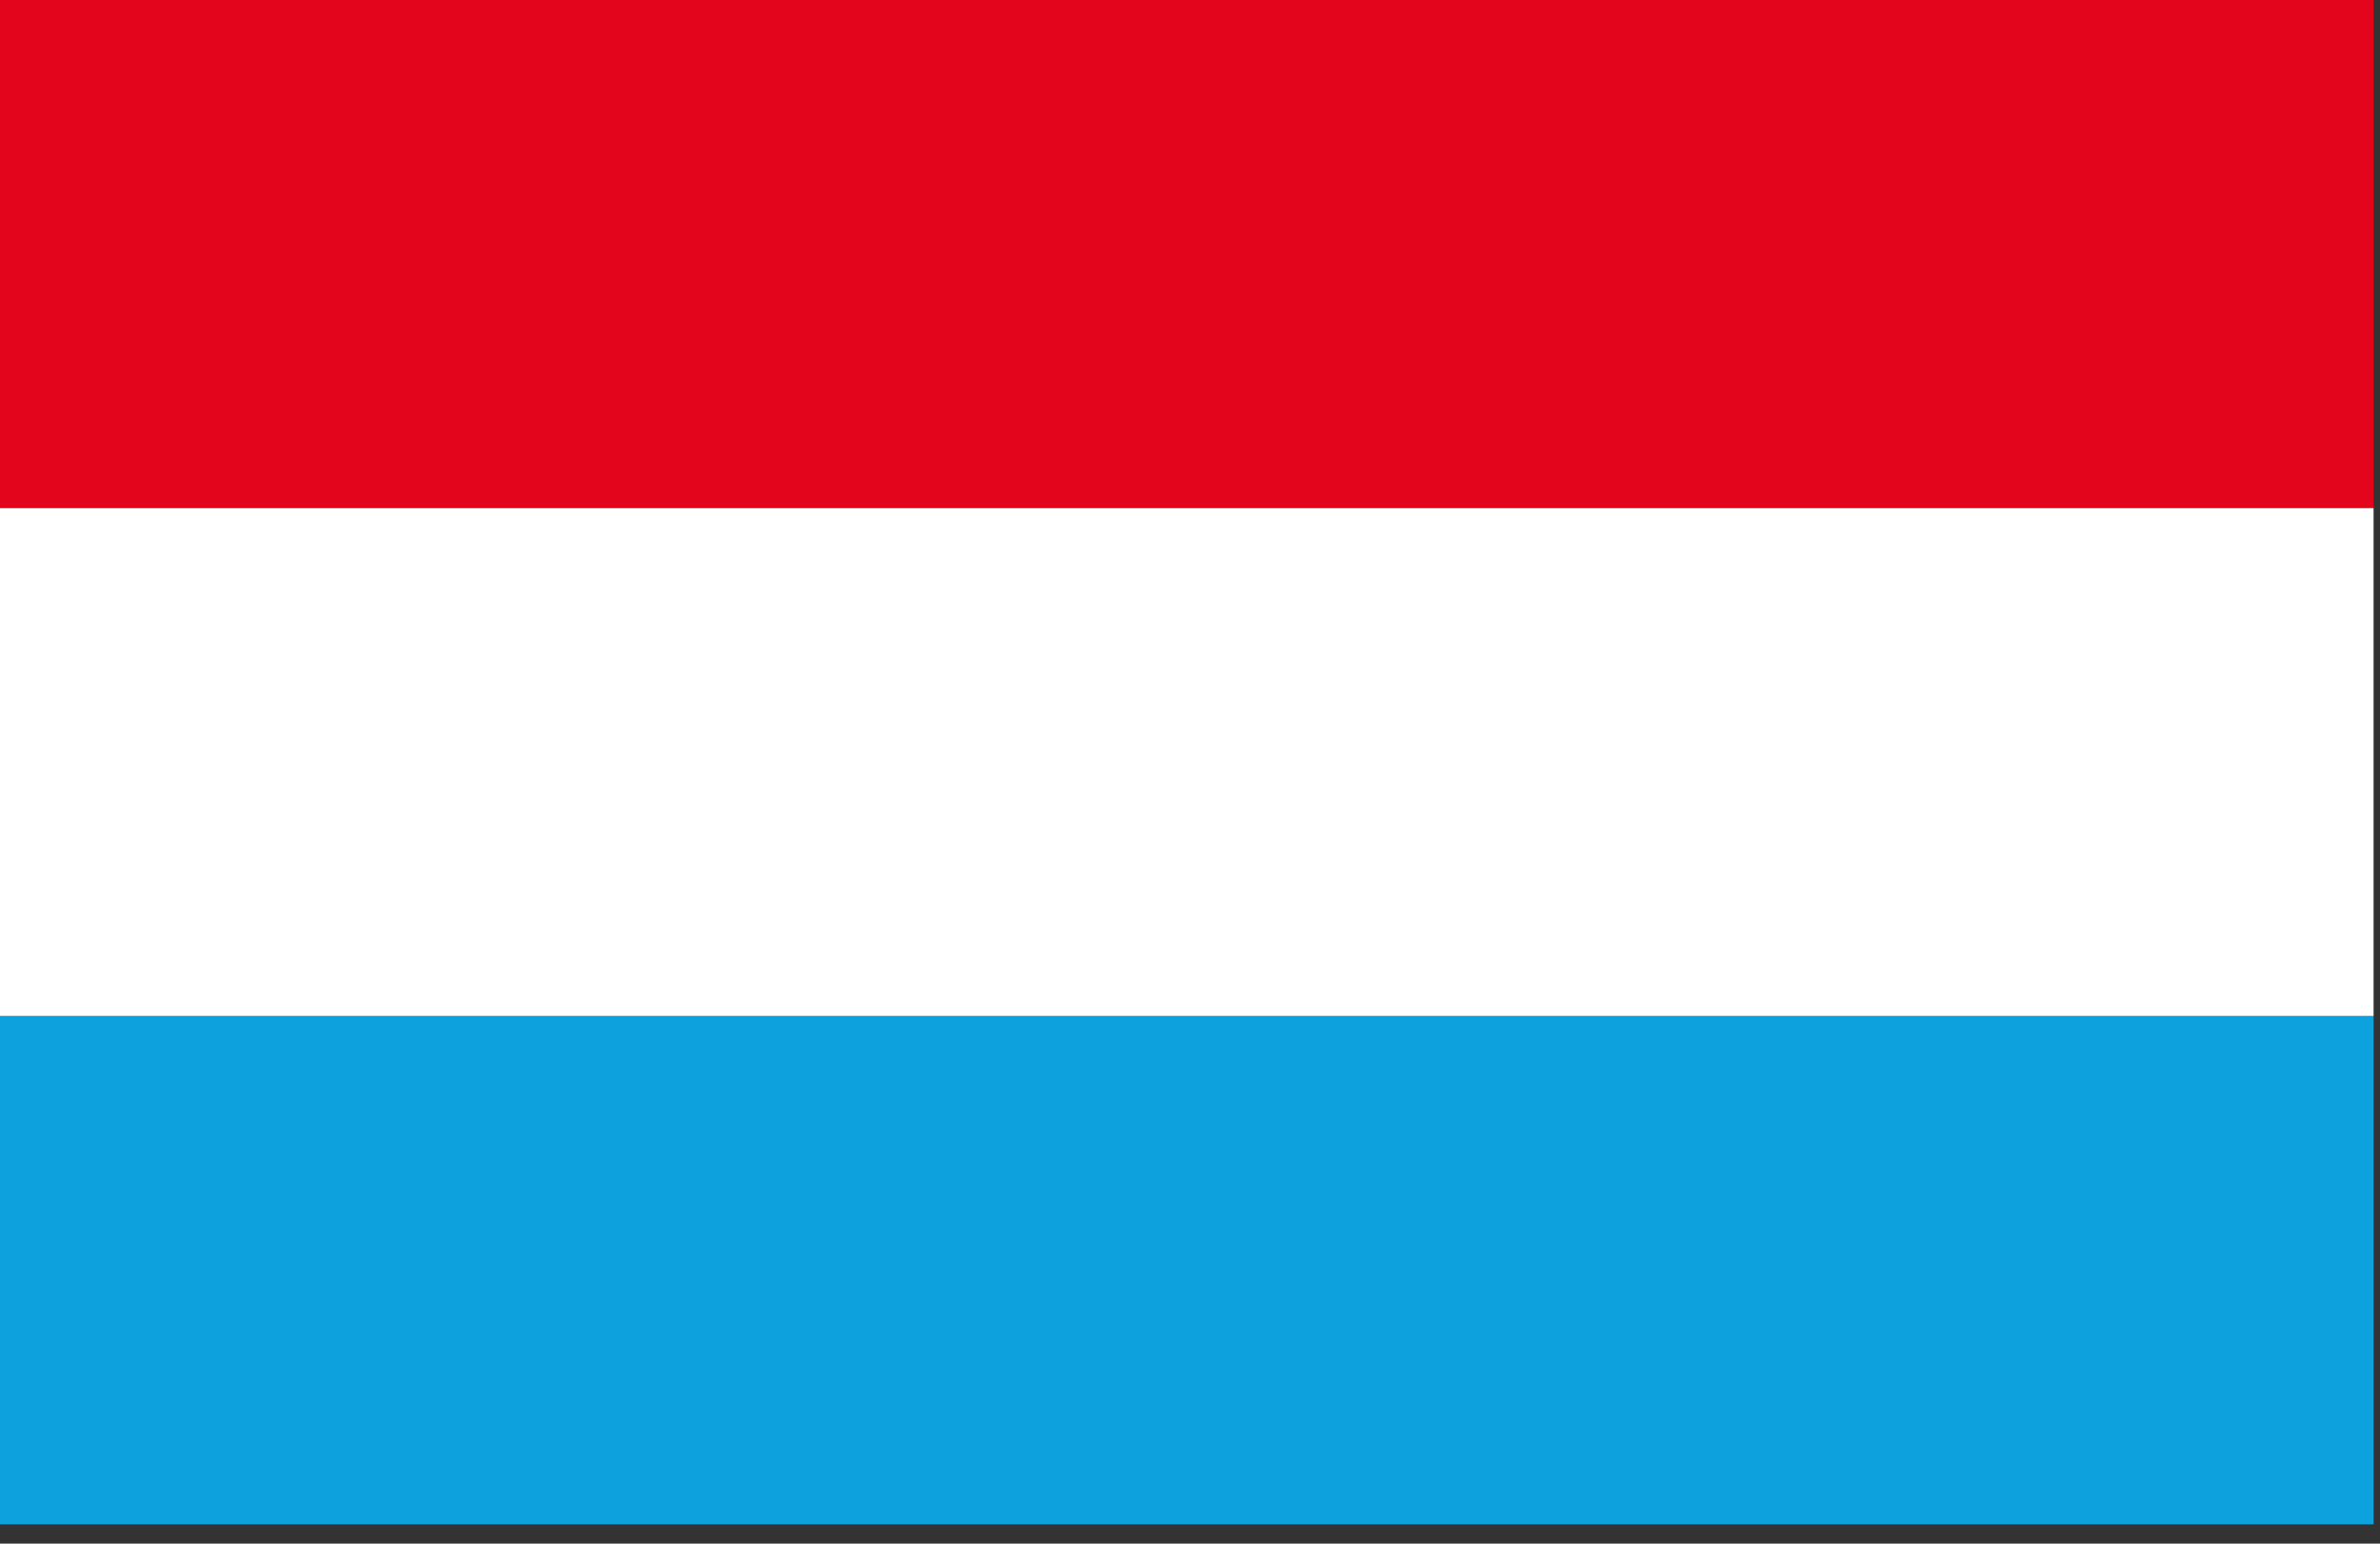
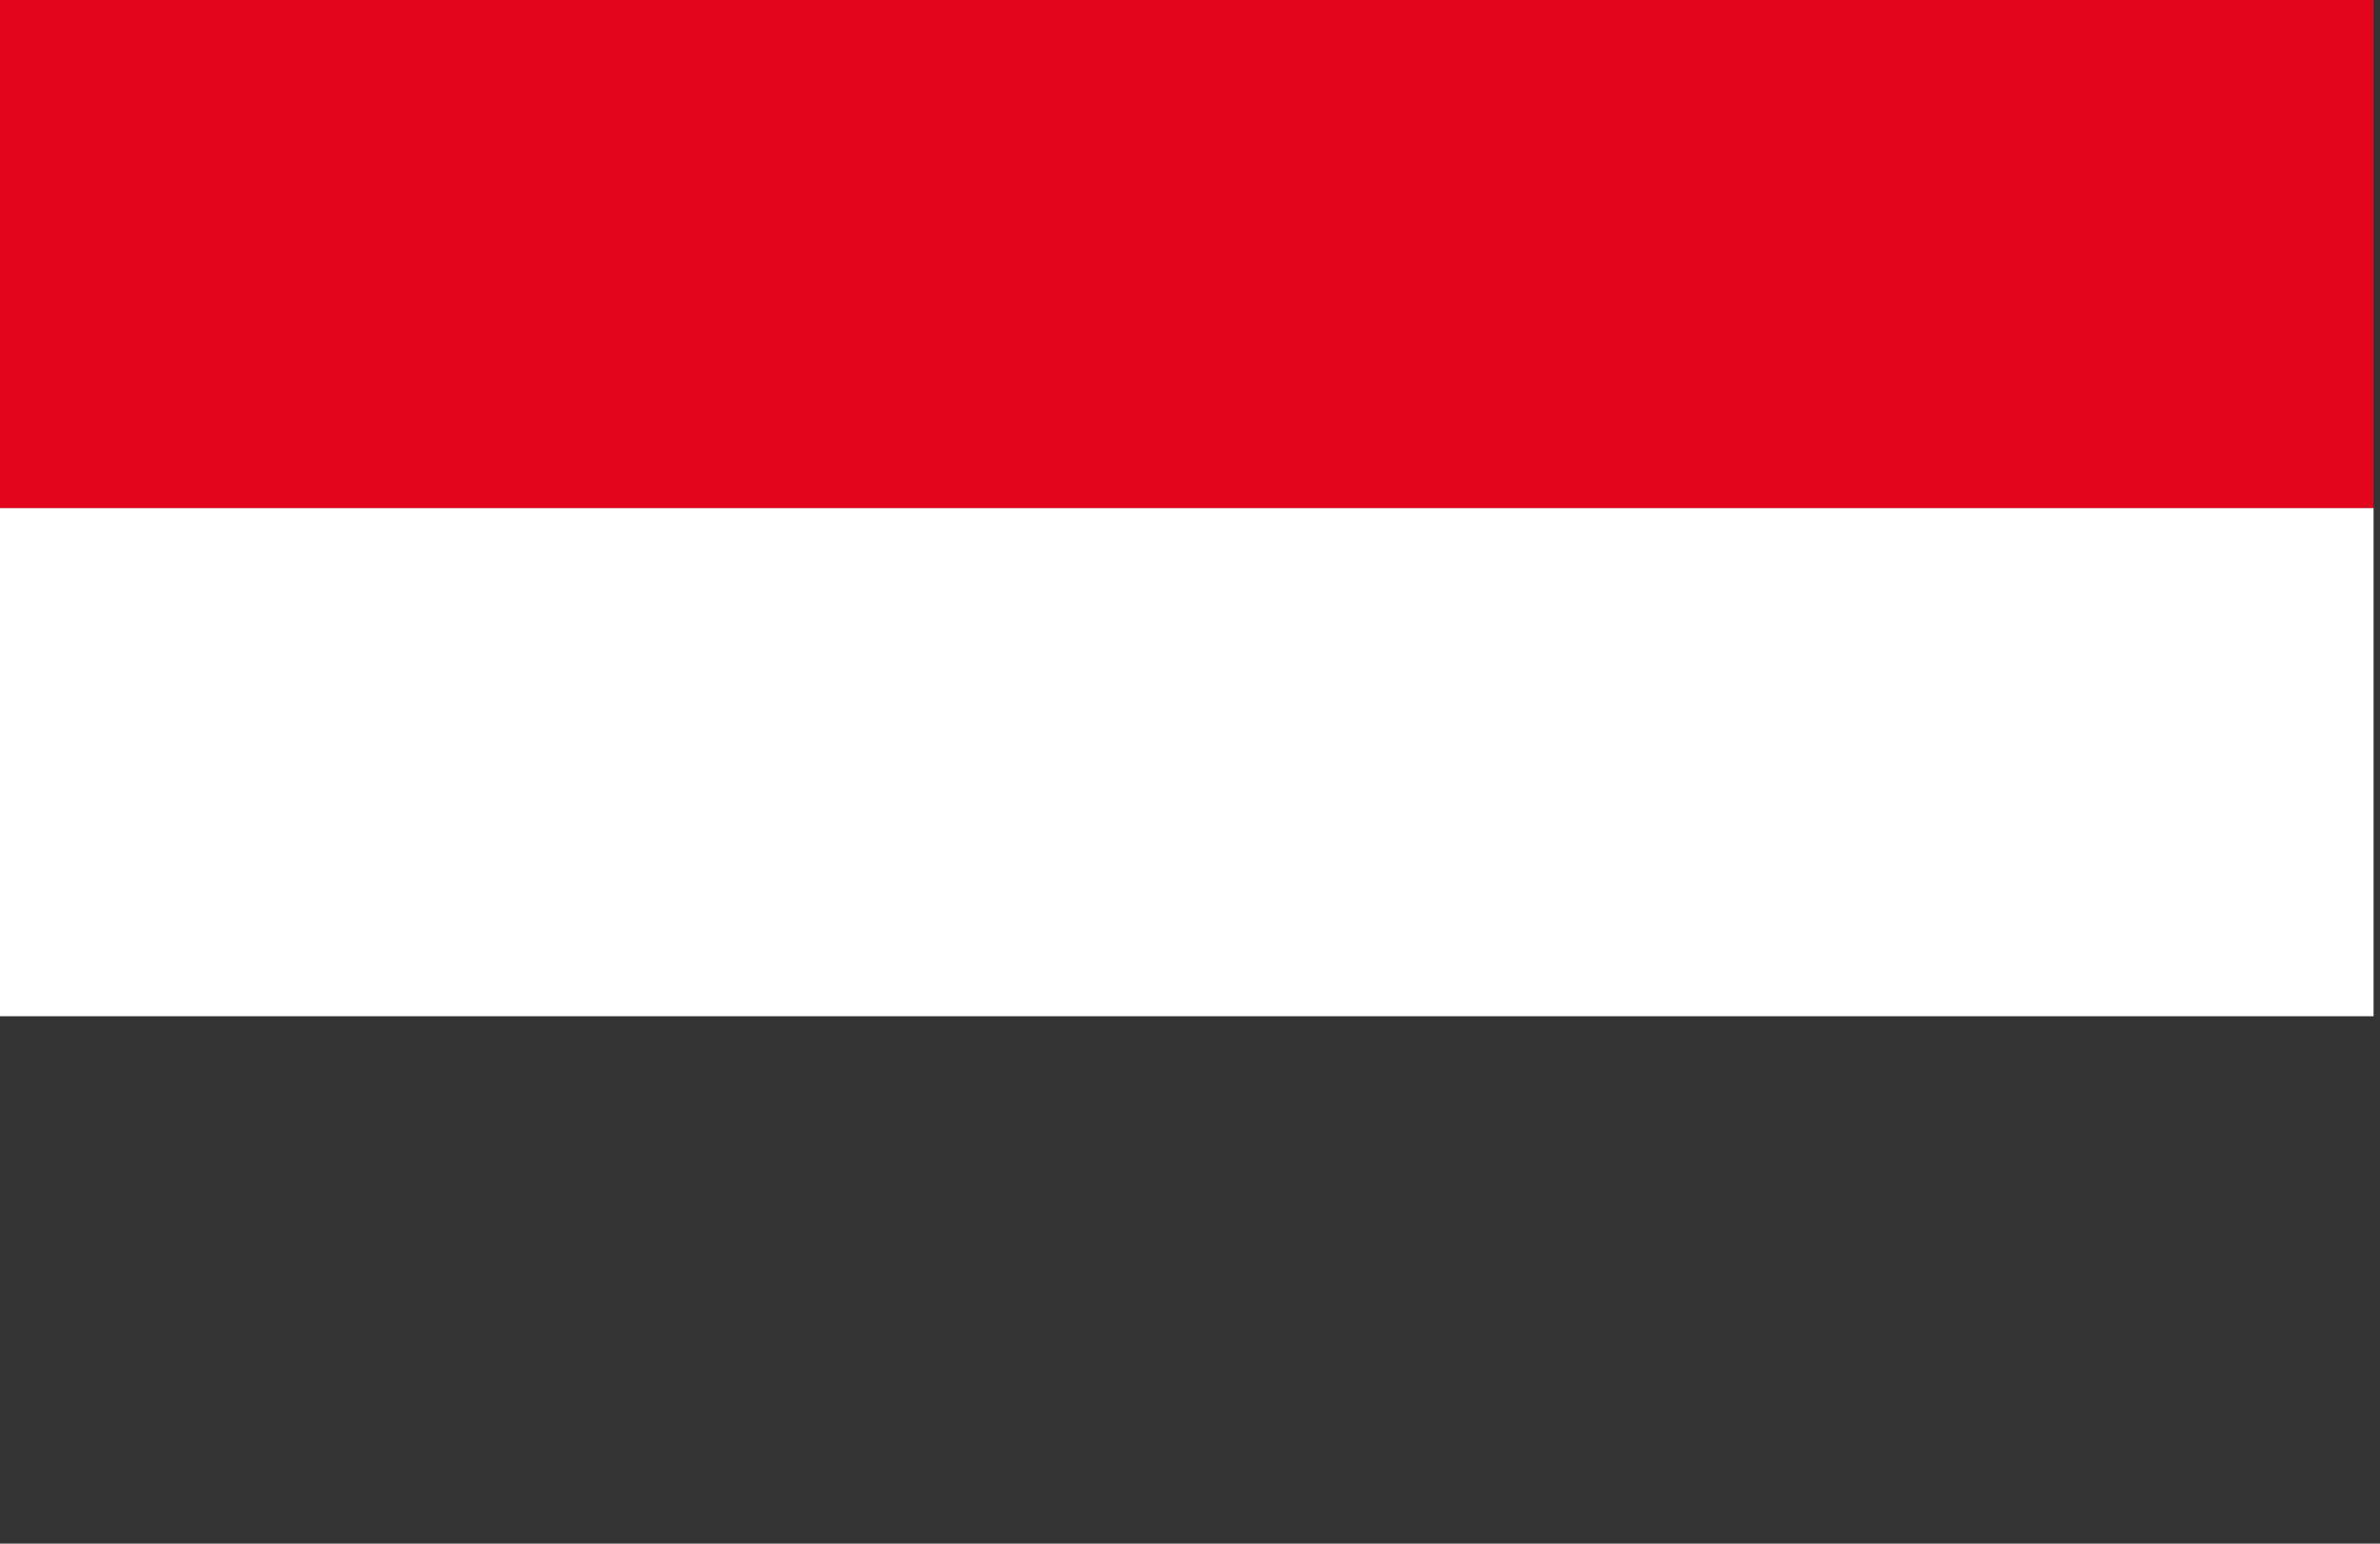
<svg xmlns="http://www.w3.org/2000/svg" width="37px" height="24px" viewBox="0 0 37 24" version="1.1">
  <rect x="0" y="0" width="37" height="24" fill="#333333" stroke="none" />
  <title>Lussemburgo</title>
  <desc>Created with Sketch.</desc>
  <g id="Screen" stroke="none" stroke-width="1" fill="none" fill-rule="evenodd">
    <g id="Network" transform="translate(-1215, -2040)" fill-rule="nonzero">
      <g id="Lussemburgo" transform="translate(1215, 2040)">
        <rect id="Rectangle" fill="#E3051C" x="0" y="0" width="36.9" height="7.9" />
        <rect id="Rectangle" fill="#FFFFFF" x="0" y="7.9" width="36.9" height="7.9" />
-         <rect id="Rectangle" fill="#0DA1DD" x="0" y="15.8" width="36.9" height="7.9" />
      </g>
    </g>
  </g>
</svg>